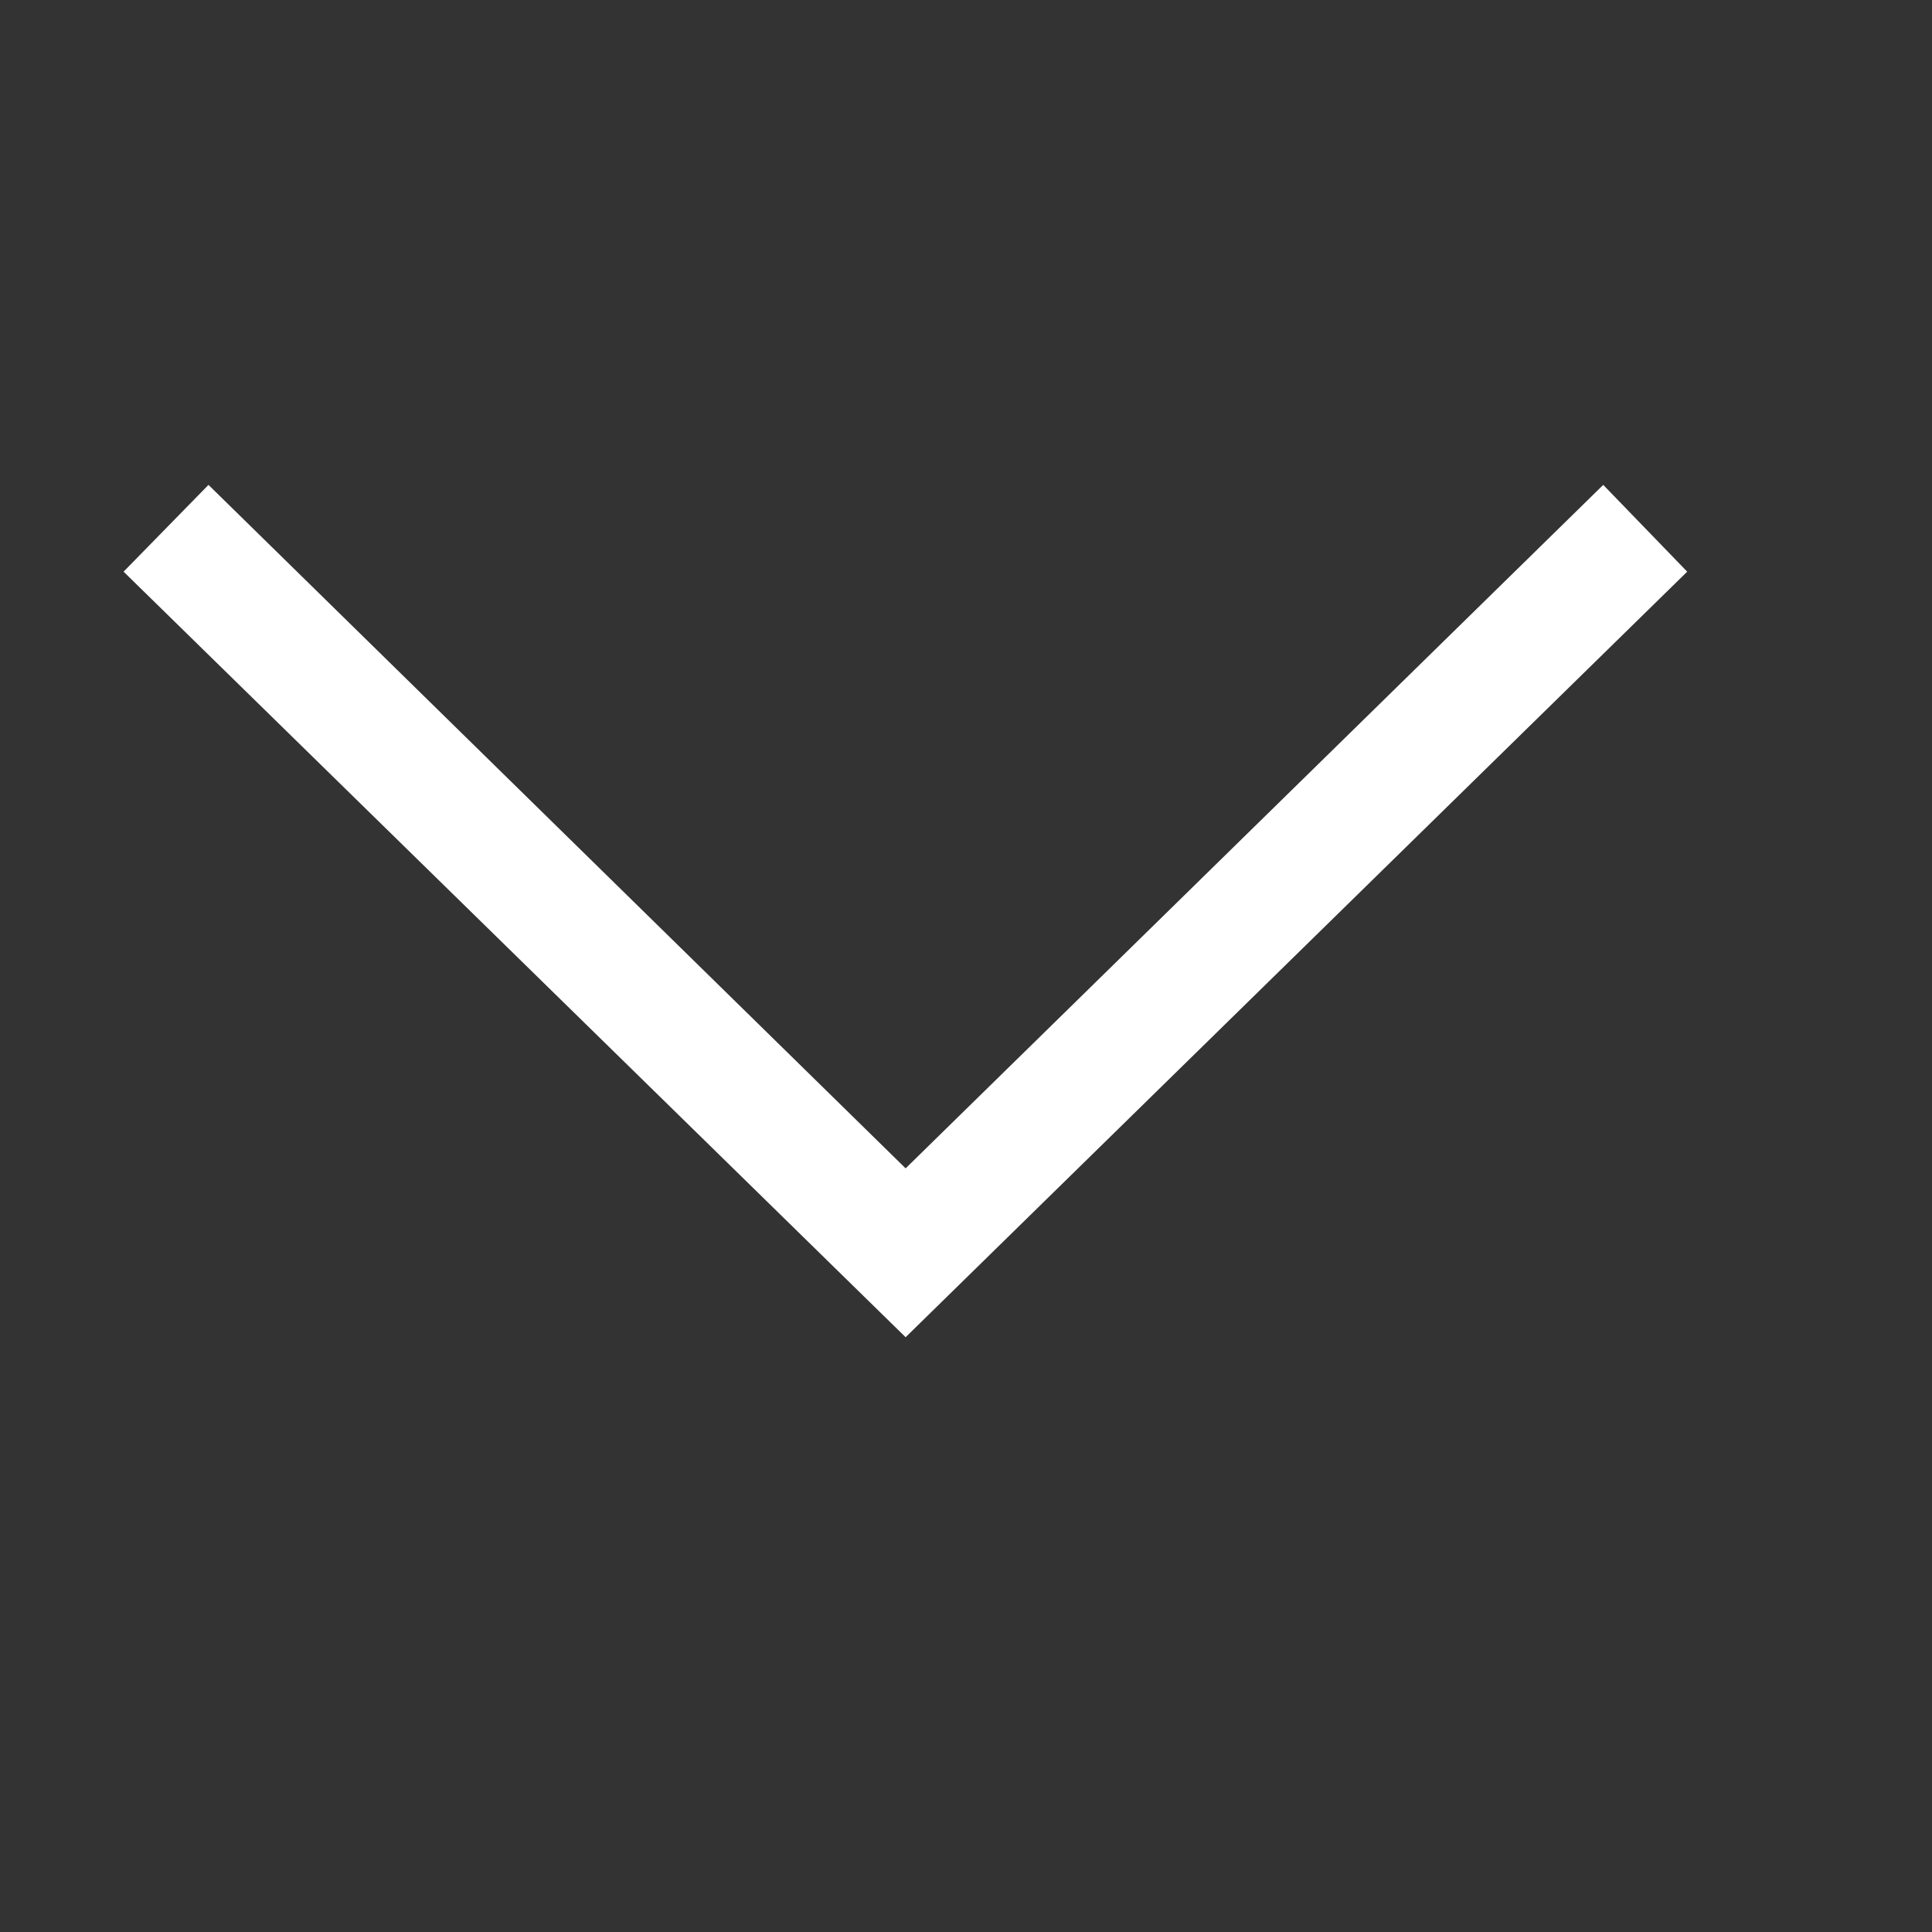
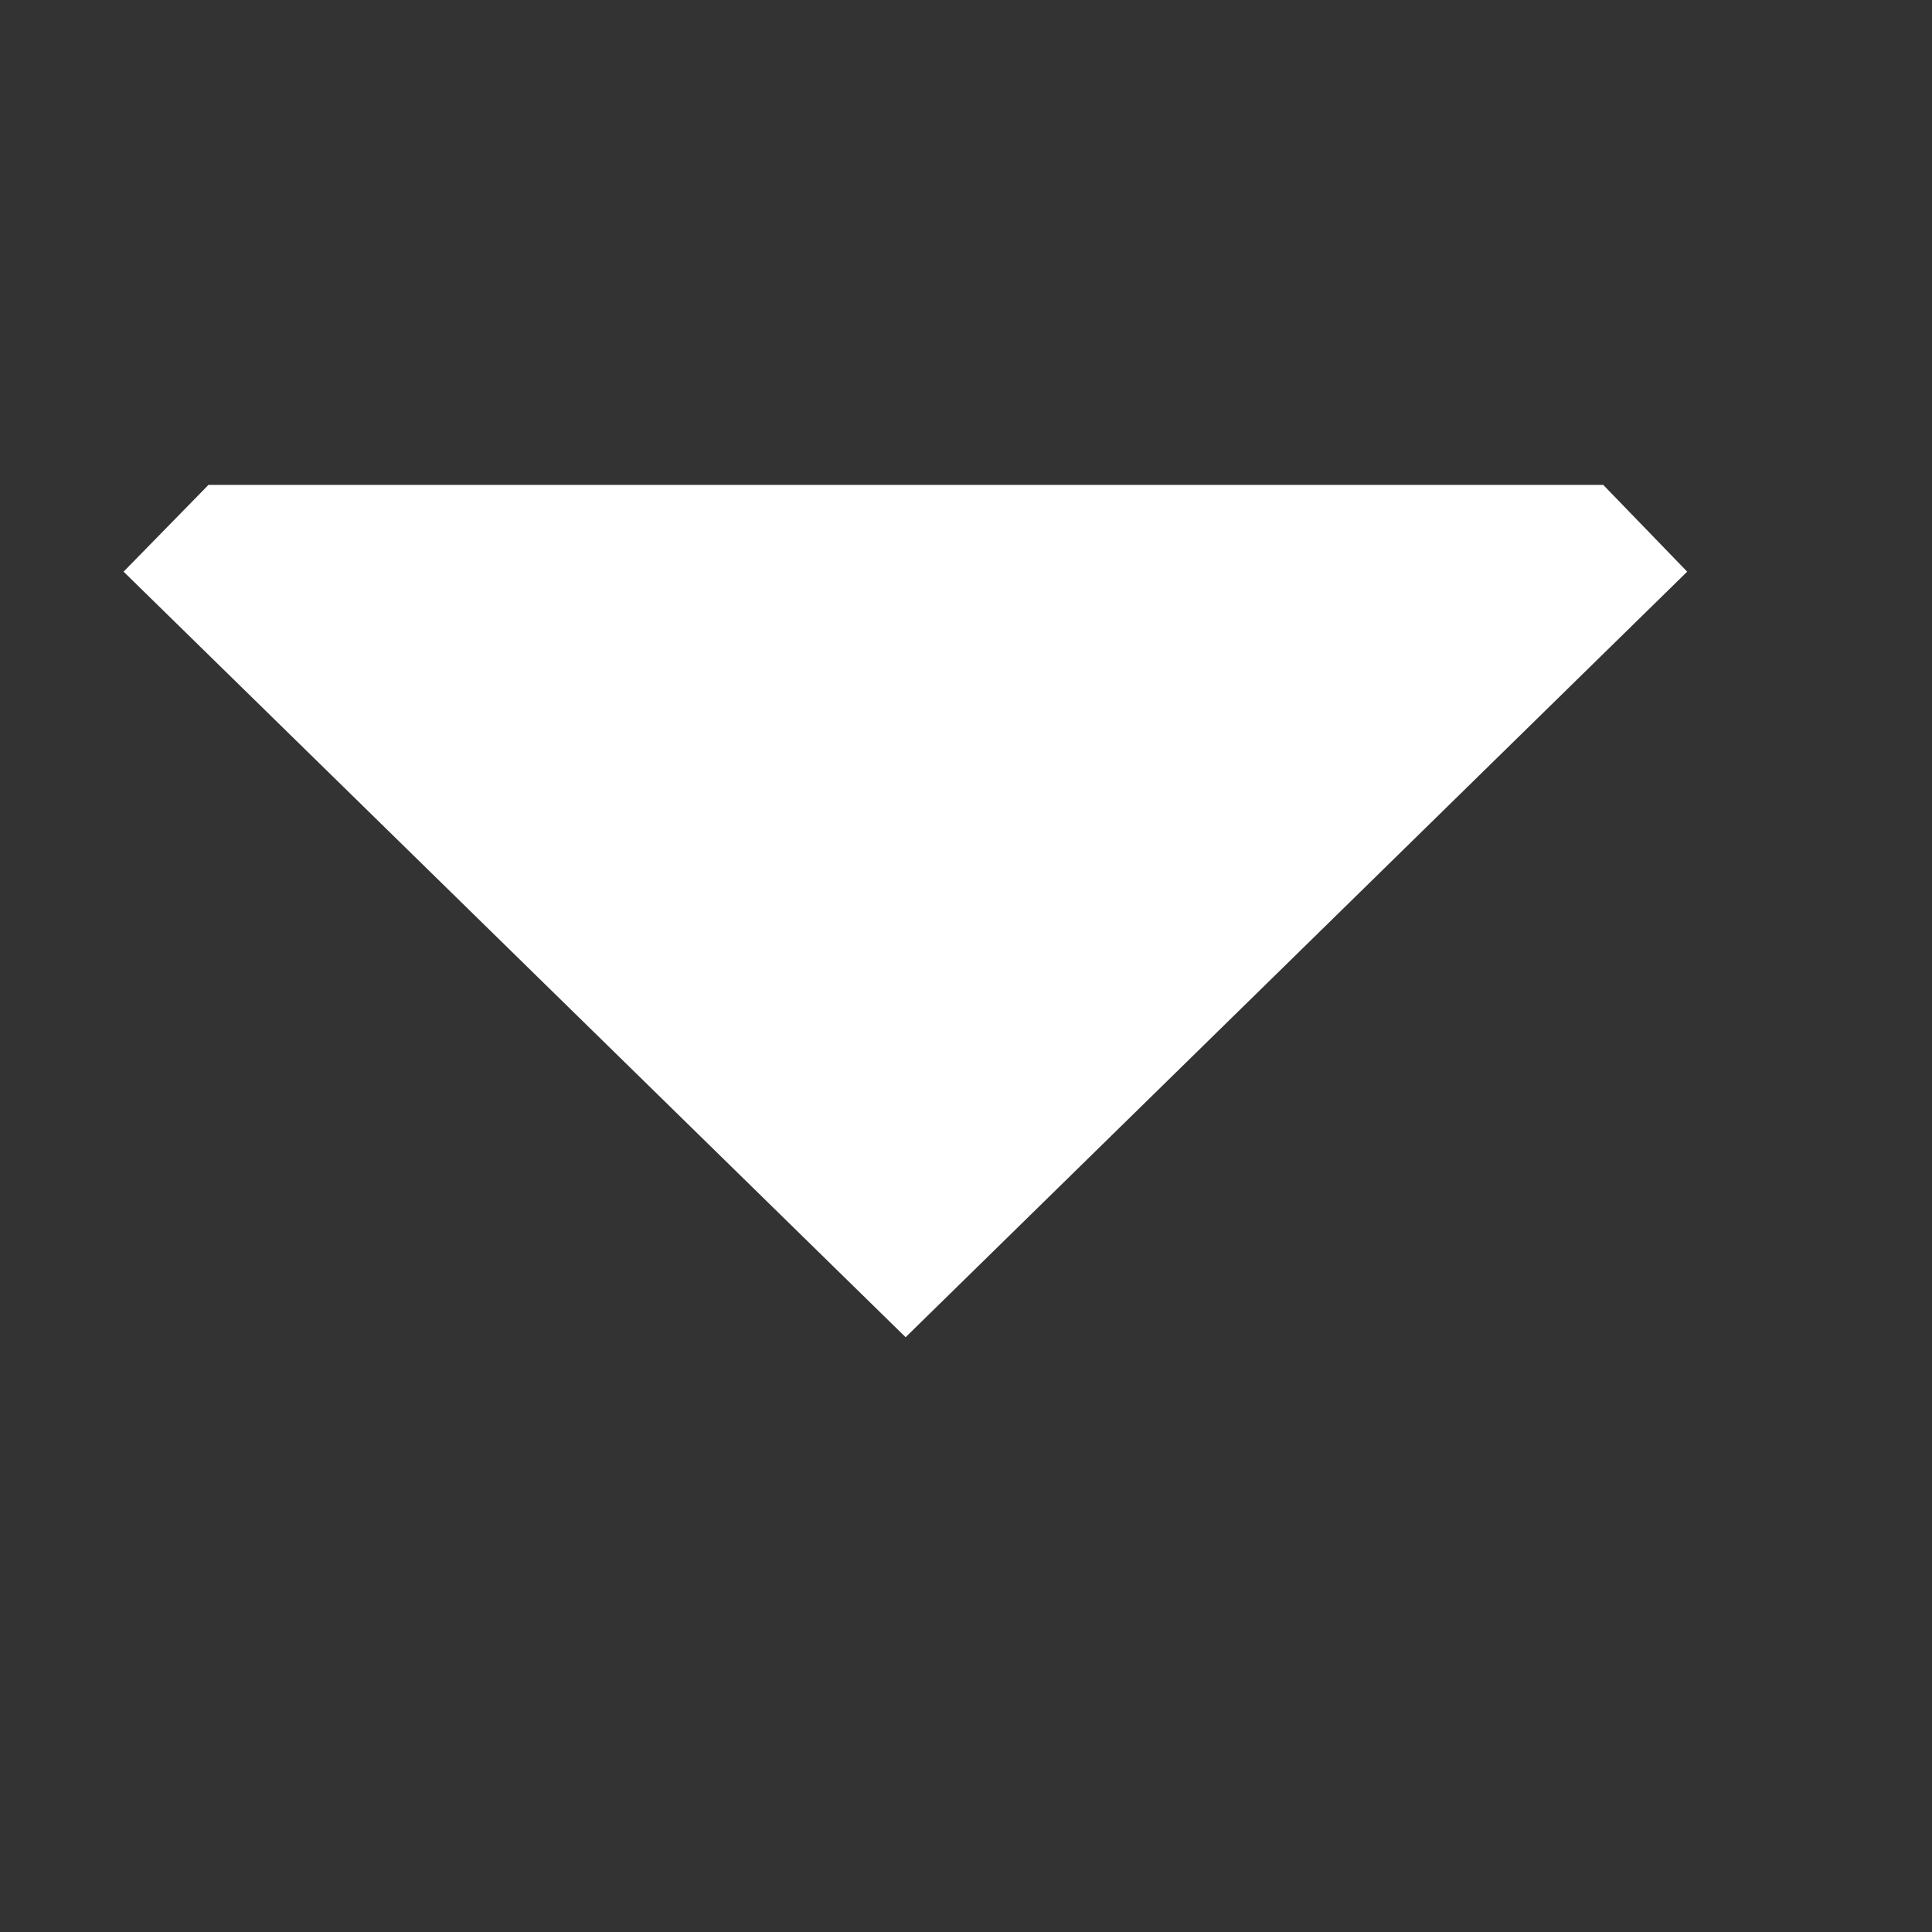
<svg xmlns="http://www.w3.org/2000/svg" width="512pt" height="512pt" viewBox="0 0 512 512" version="1.1">
  <rect x="0" y="0" width="512" height="512" fill="#333333" stroke="none" />
  <g id="surface1">
-     <path style=" stroke:none;fill-rule:nonzero;fill:#FFFFFF;fill-opacity:1;" d="M 55.25 128.5 L 32.75 151.5 L 240 354.375 L 447.125 151.5 L 424.875 128.5 L 240 309.625 Z " />
+     <path style=" stroke:none;fill-rule:nonzero;fill:#FFFFFF;fill-opacity:1;" d="M 55.25 128.5 L 32.75 151.5 L 240 354.375 L 447.125 151.5 L 424.875 128.5 Z " />
  </g>
</svg>